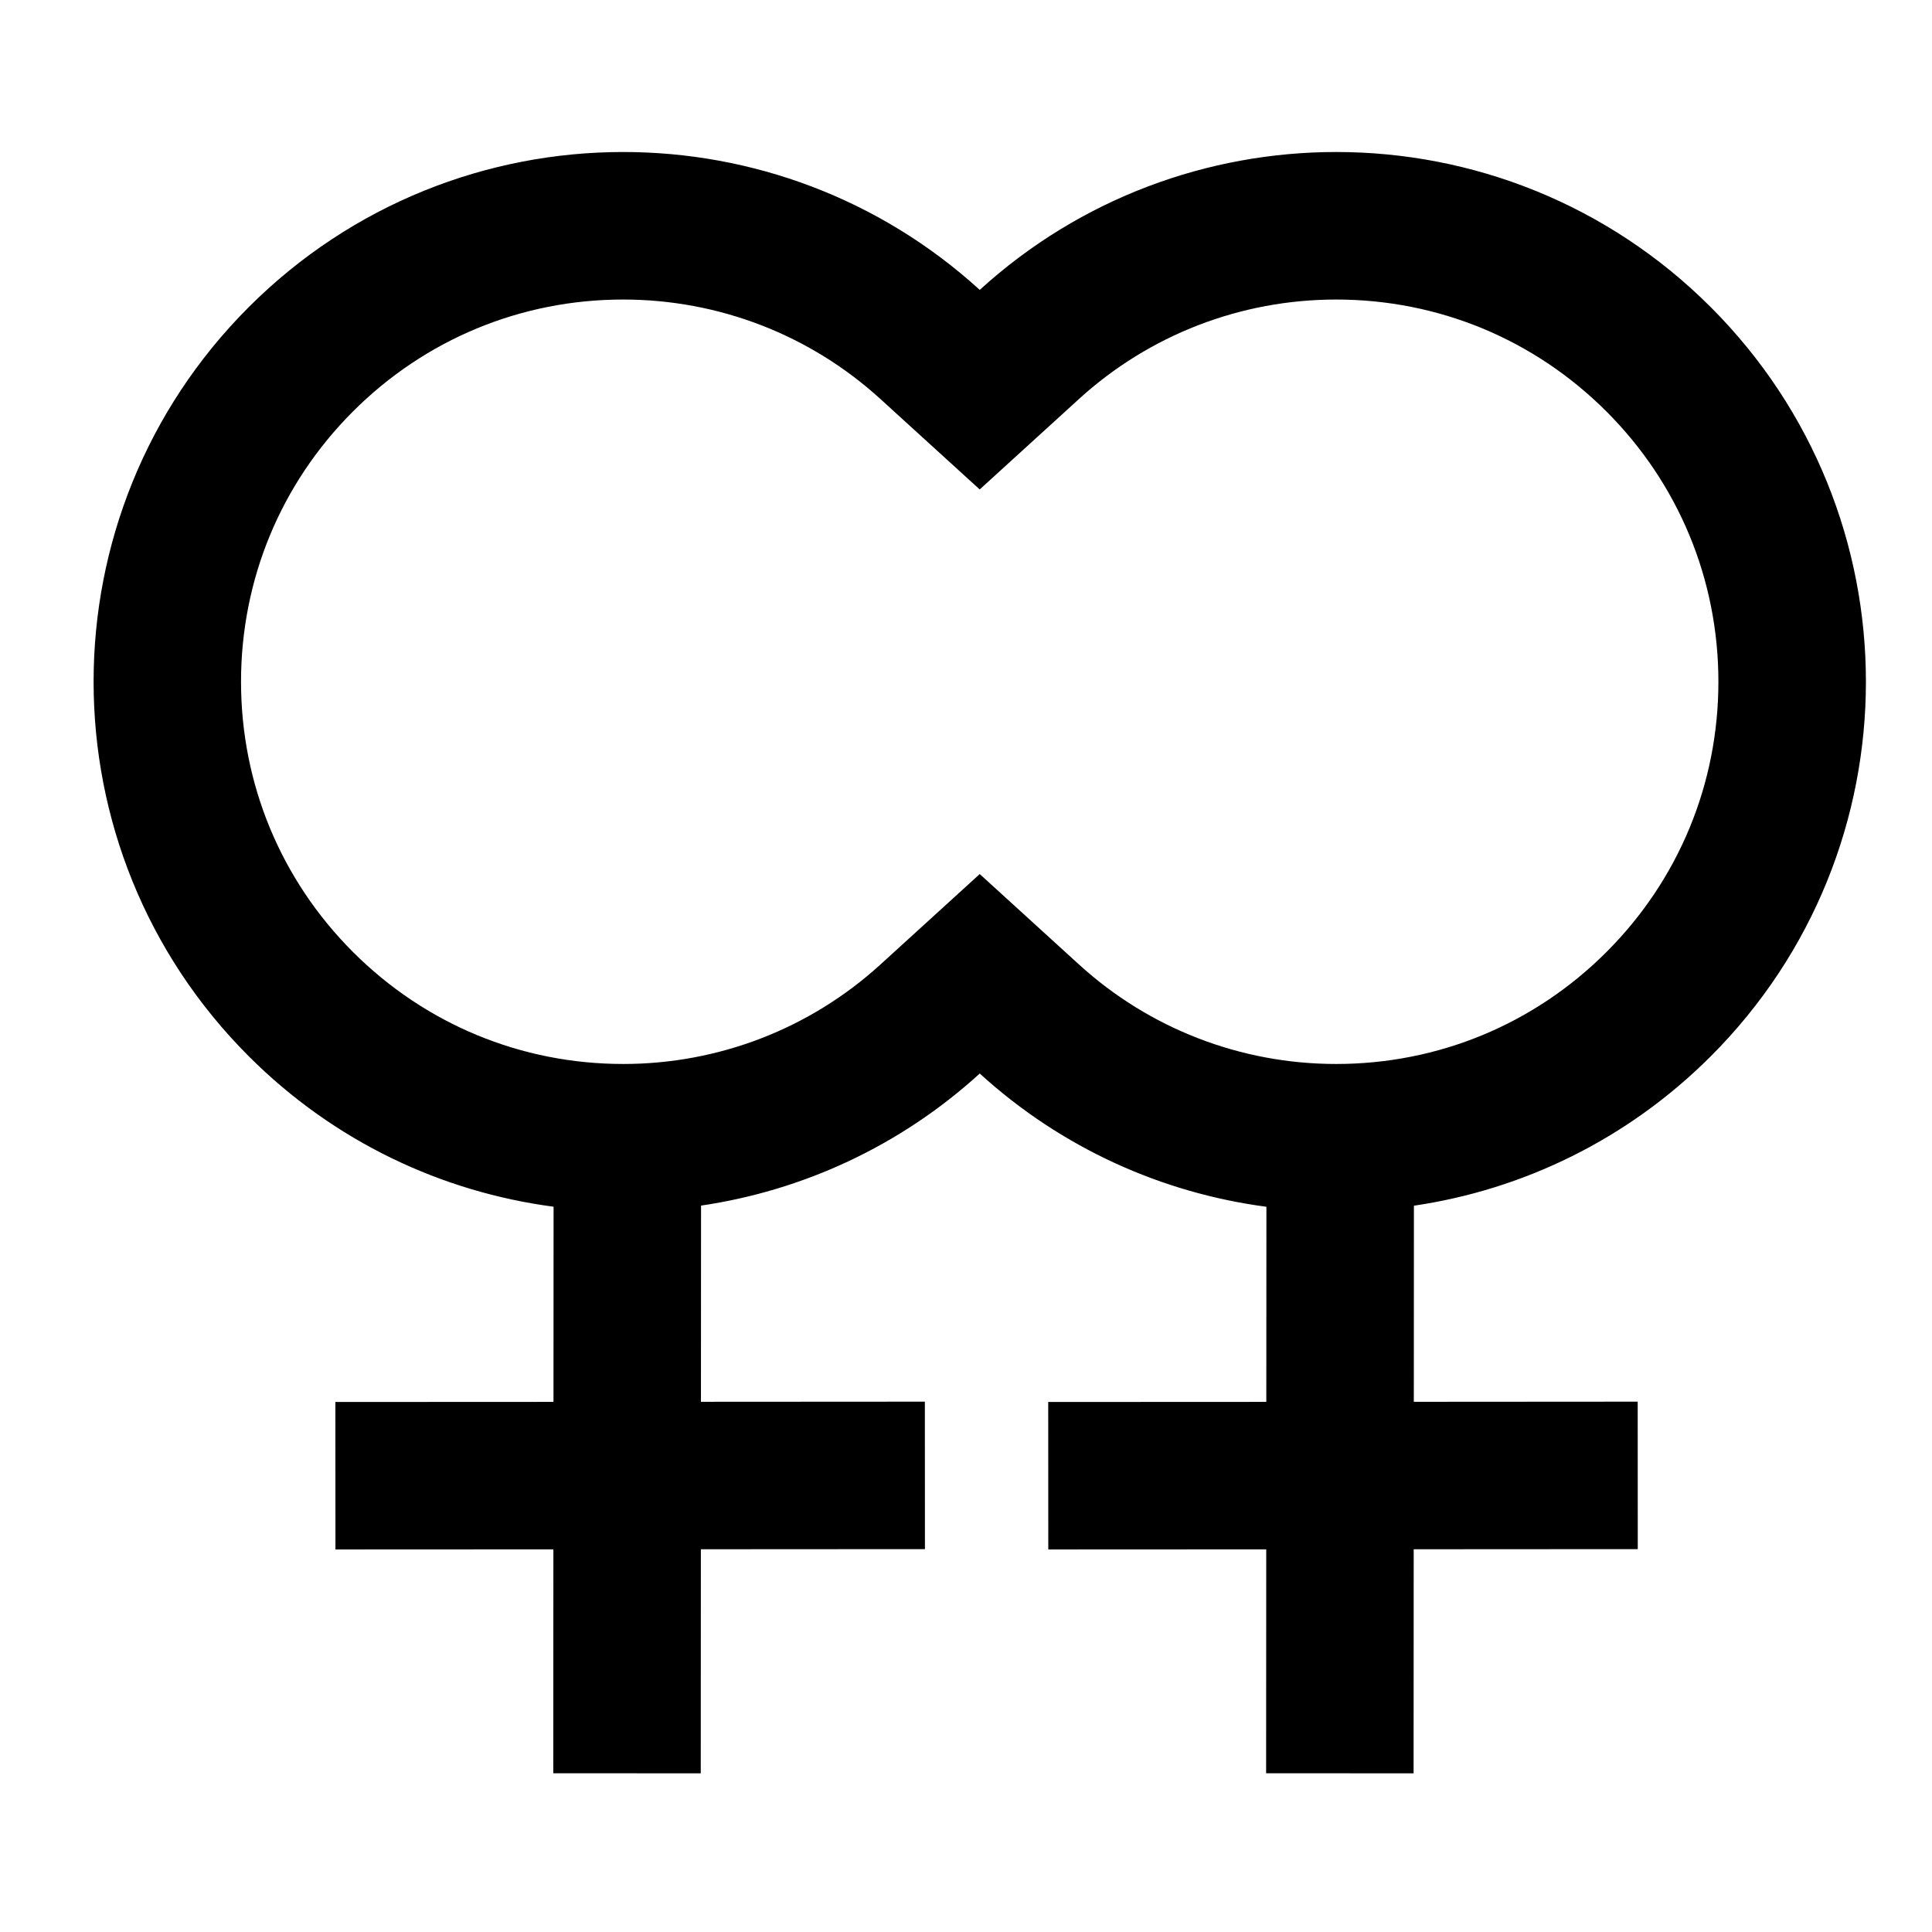
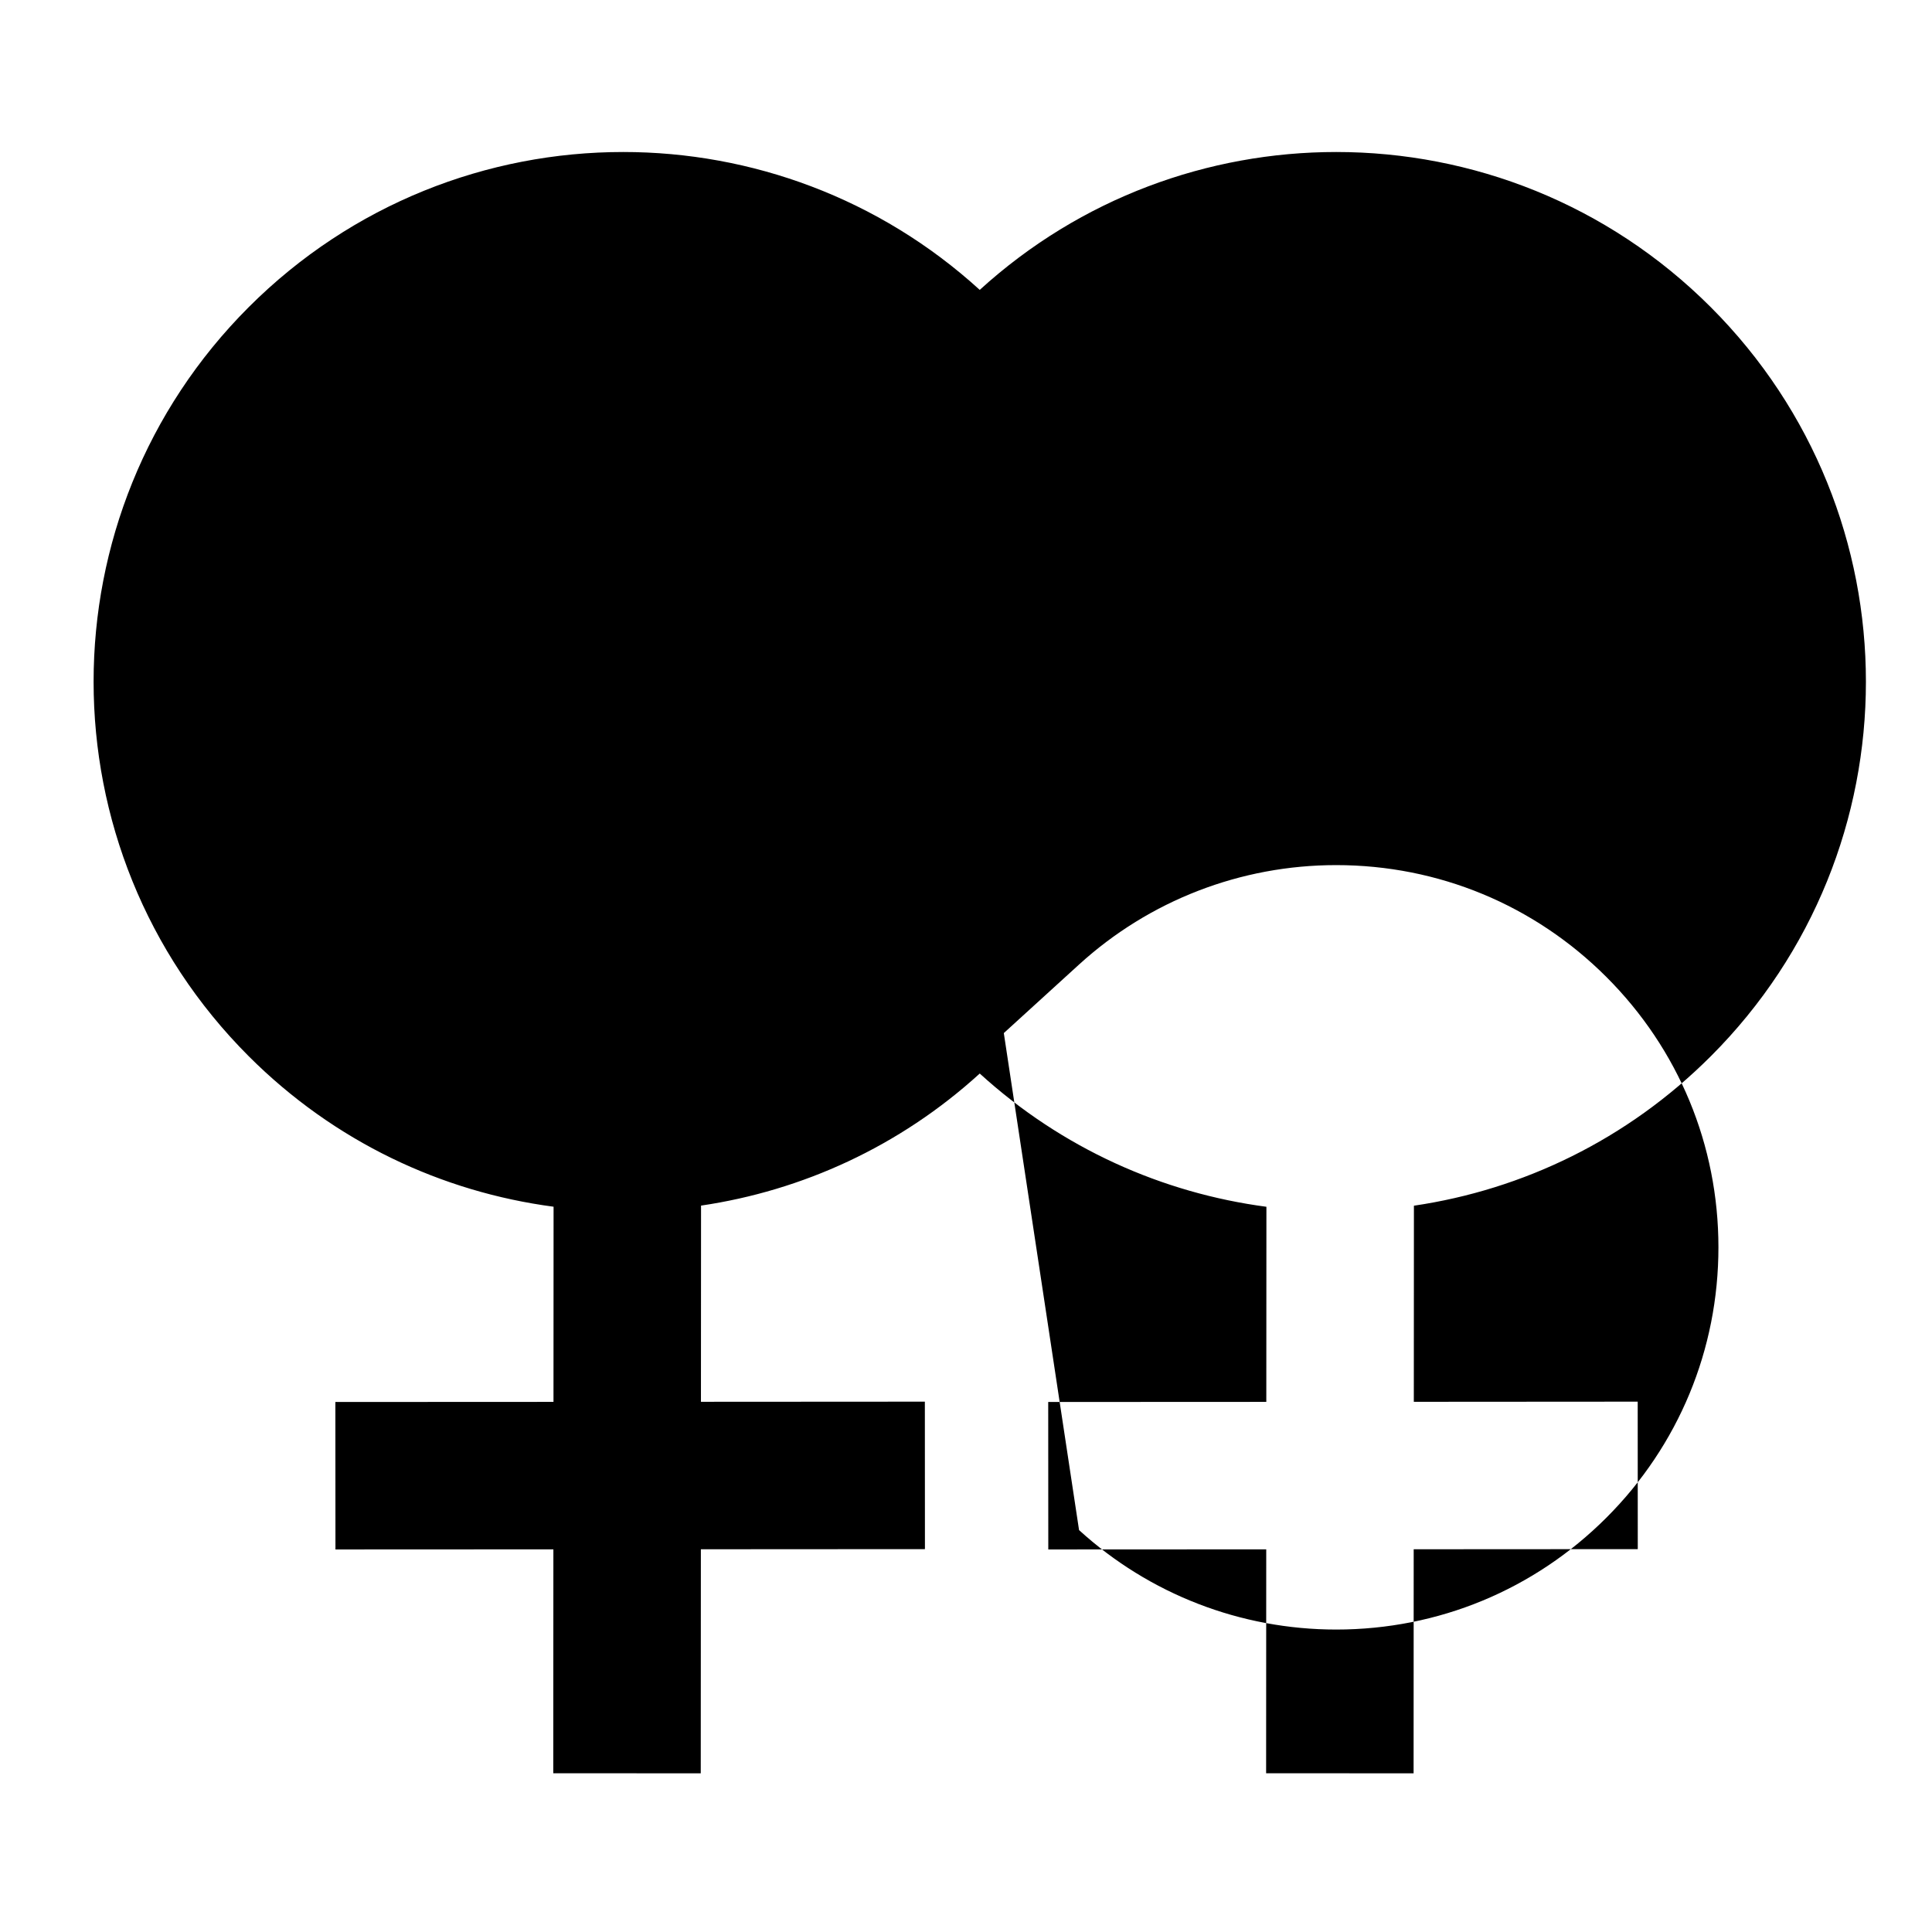
<svg xmlns="http://www.w3.org/2000/svg" fill="#000000" width="800px" height="800px" version="1.1" viewBox="144 144 512 512">
-   <path d="m597.37 423.93c54.824-54.82 54.824-143.7 0-198.53-27.41-27.41-63.34-41.117-99.258-41.117-33.871 0-67.734 12.18-94.469 36.539-26.742-24.355-60.613-36.539-94.484-36.539-35.914-0.004-71.832 13.699-99.242 41.109-54.82 54.82-54.816 143.71 0.008 198.53 22.699 22.699 51.242 35.973 80.777 39.871l-0.023 51.719-57.801 0.027 0.02 39.082 57.754-0.027-0.027 59.336 39.082 0.02 0.031-59.379 59.379-0.035-0.02-39.082-59.34 0.035 0.027-51.992c26.742-3.949 52.562-15.602 73.859-35 21.855 19.91 48.48 31.676 75.969 35.312l-0.027 51.703-57.797 0.027 0.02 39.082 57.758-0.027-0.031 59.336 39.082 0.02 0.027-59.379 59.383-0.035-0.02-39.082-59.332 0.039 0.027-51.969c28.789-4.246 56.508-17.438 78.668-39.598zm-193.73-48.297-26.324 23.98c-18.645 16.992-42.848 26.352-68.148 26.352-27.051 0-52.484-10.539-71.617-29.668-19.137-19.137-29.676-44.578-29.676-71.633 0-27.059 10.535-52.496 29.668-71.625 19.129-19.129 44.559-29.664 71.605-29.66 25.305 0 49.508 9.359 68.16 26.352l26.324 23.977 26.32-23.98c18.645-16.988 42.848-26.348 68.145-26.348 27.055 0 52.492 10.535 71.625 29.668 19.137 19.137 29.672 44.574 29.672 71.629 0 27.055-10.539 52.496-29.672 71.625-19.133 19.129-44.562 29.664-71.617 29.664-25.297 0-49.5-9.359-68.152-26.355z" />
+   <path d="m597.37 423.93c54.824-54.82 54.824-143.7 0-198.53-27.41-27.41-63.34-41.117-99.258-41.117-33.871 0-67.734 12.18-94.469 36.539-26.742-24.355-60.613-36.539-94.484-36.539-35.914-0.004-71.832 13.699-99.242 41.109-54.82 54.82-54.816 143.71 0.008 198.53 22.699 22.699 51.242 35.973 80.777 39.871l-0.023 51.719-57.801 0.027 0.02 39.082 57.754-0.027-0.027 59.336 39.082 0.02 0.031-59.379 59.379-0.035-0.02-39.082-59.34 0.035 0.027-51.992c26.742-3.949 52.562-15.602 73.859-35 21.855 19.91 48.48 31.676 75.969 35.312l-0.027 51.703-57.797 0.027 0.02 39.082 57.758-0.027-0.031 59.336 39.082 0.02 0.027-59.379 59.383-0.035-0.02-39.082-59.332 0.039 0.027-51.969c28.789-4.246 56.508-17.438 78.668-39.598zm-193.73-48.297-26.324 23.98l26.324 23.977 26.32-23.98c18.645-16.988 42.848-26.348 68.145-26.348 27.055 0 52.492 10.535 71.625 29.668 19.137 19.137 29.672 44.574 29.672 71.629 0 27.055-10.539 52.496-29.672 71.625-19.133 19.129-44.562 29.664-71.617 29.664-25.297 0-49.5-9.359-68.152-26.355z" />
</svg>